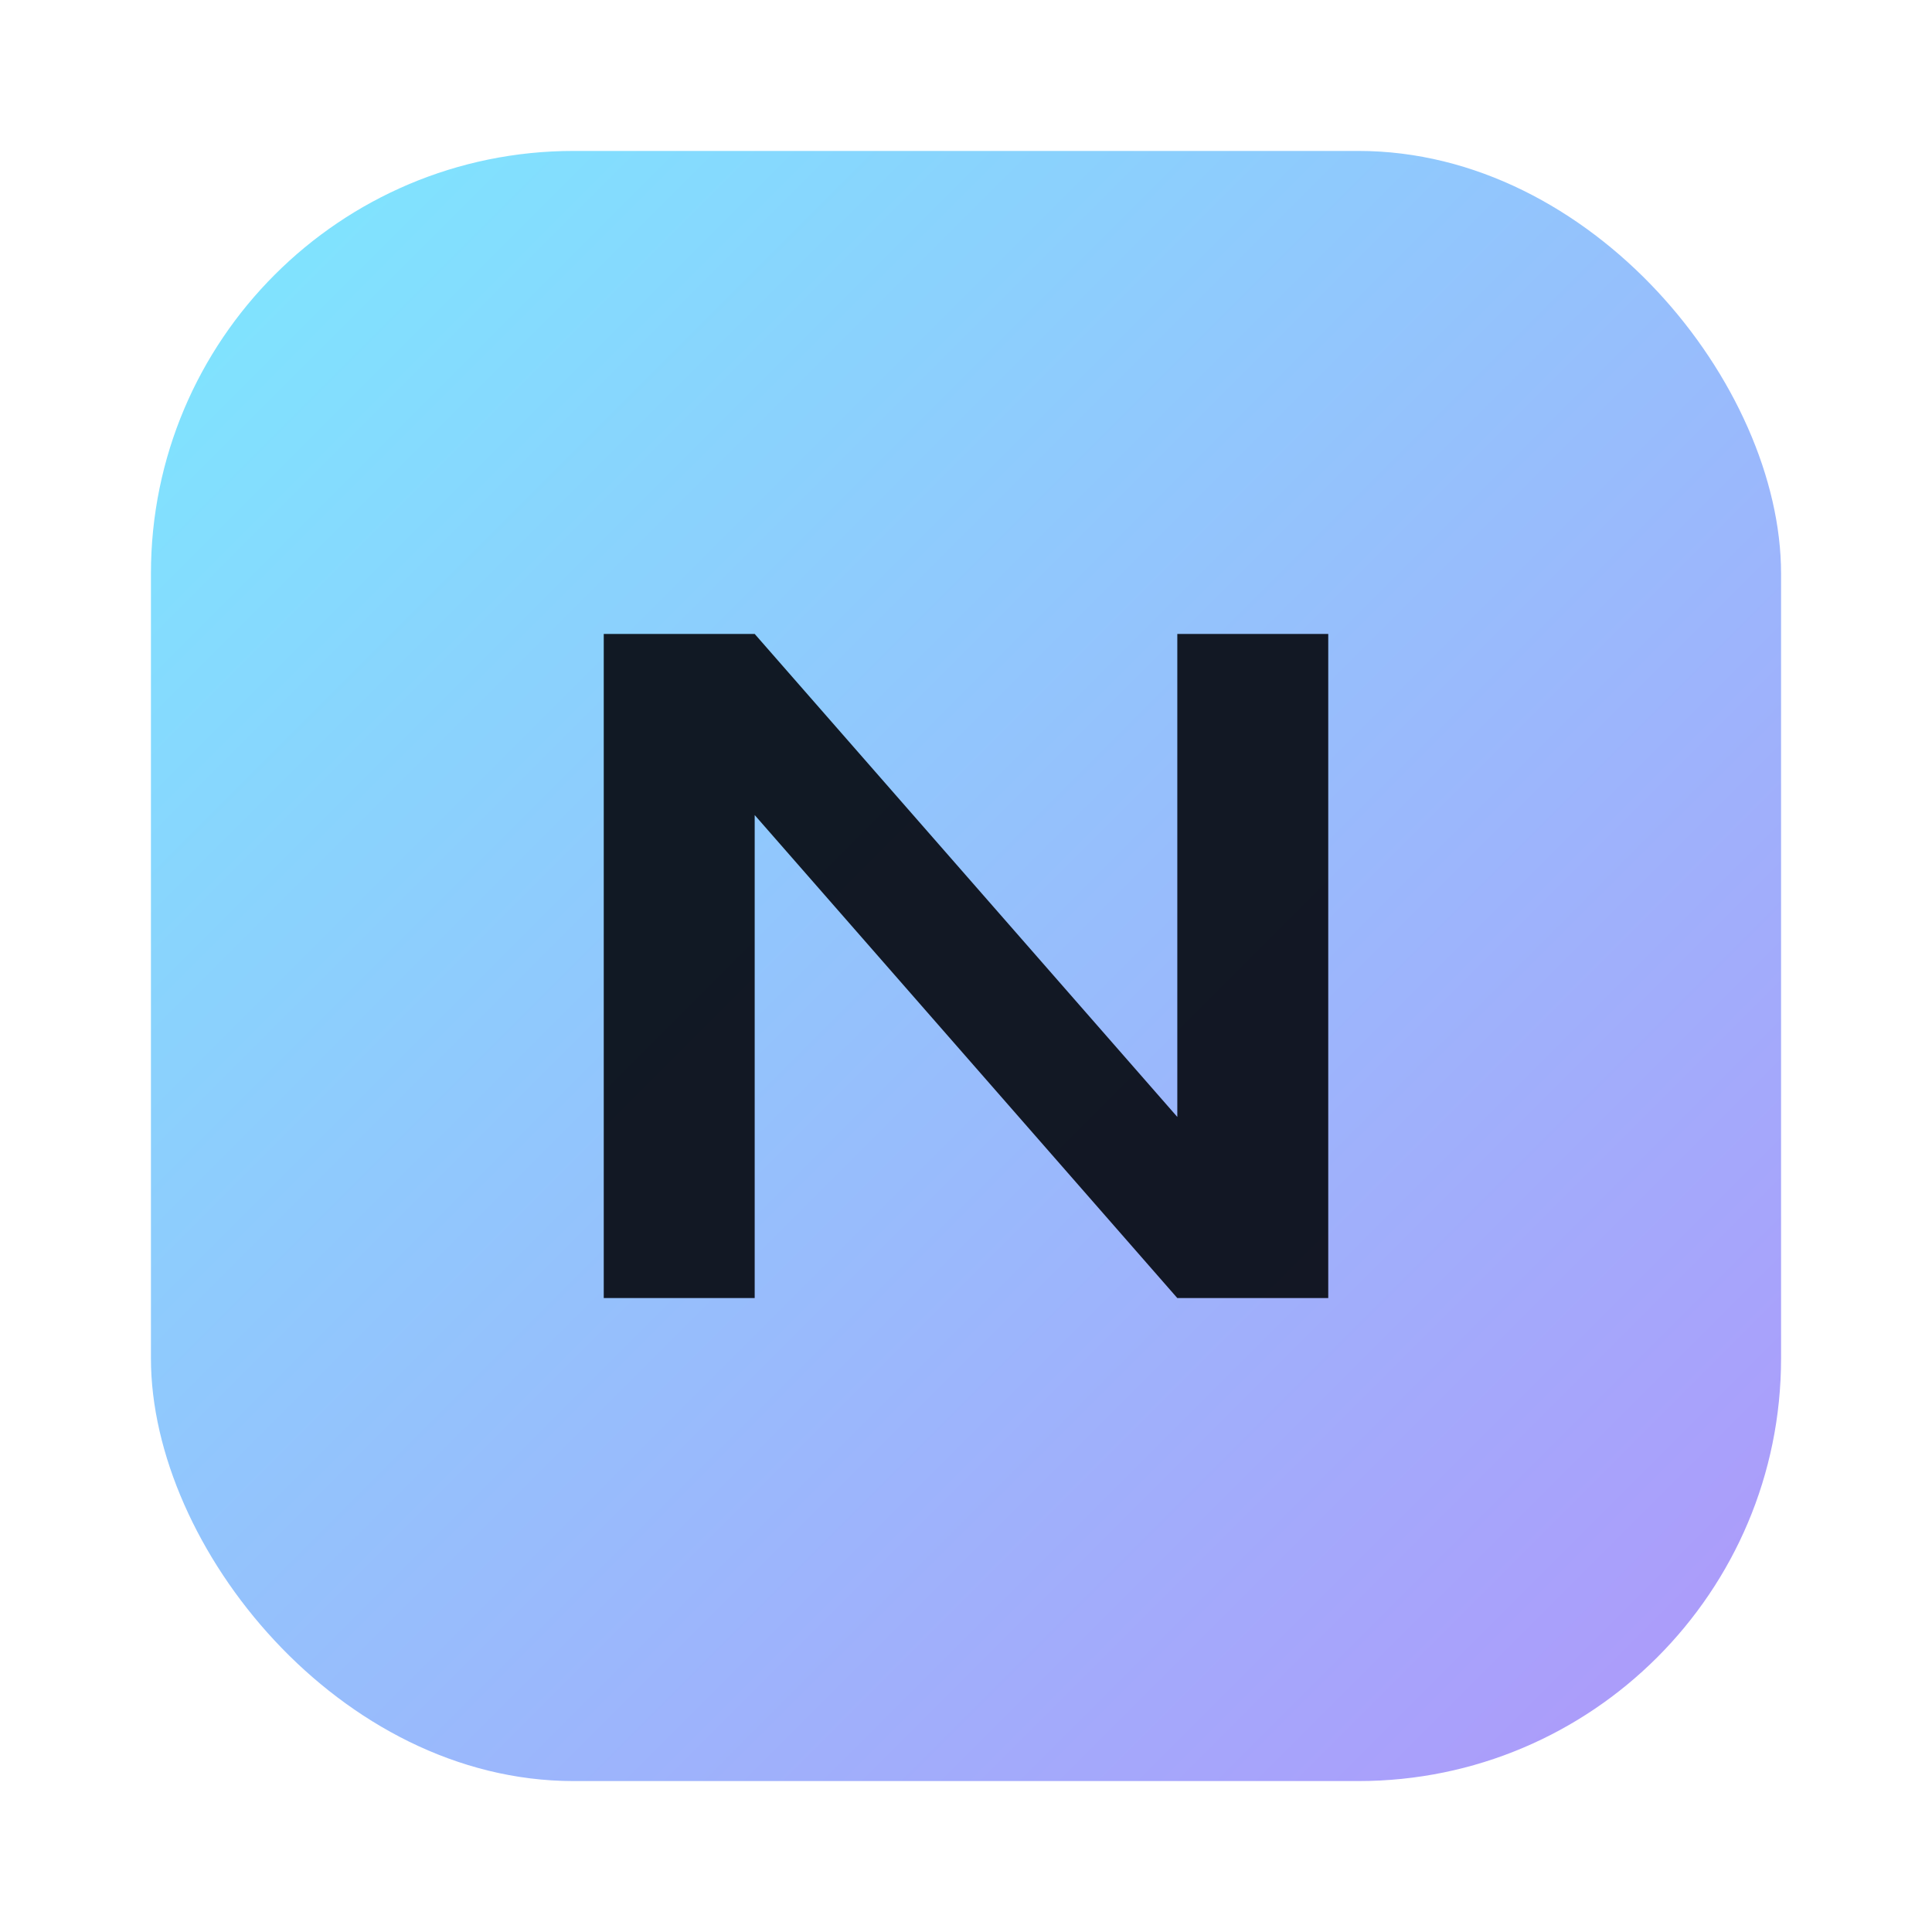
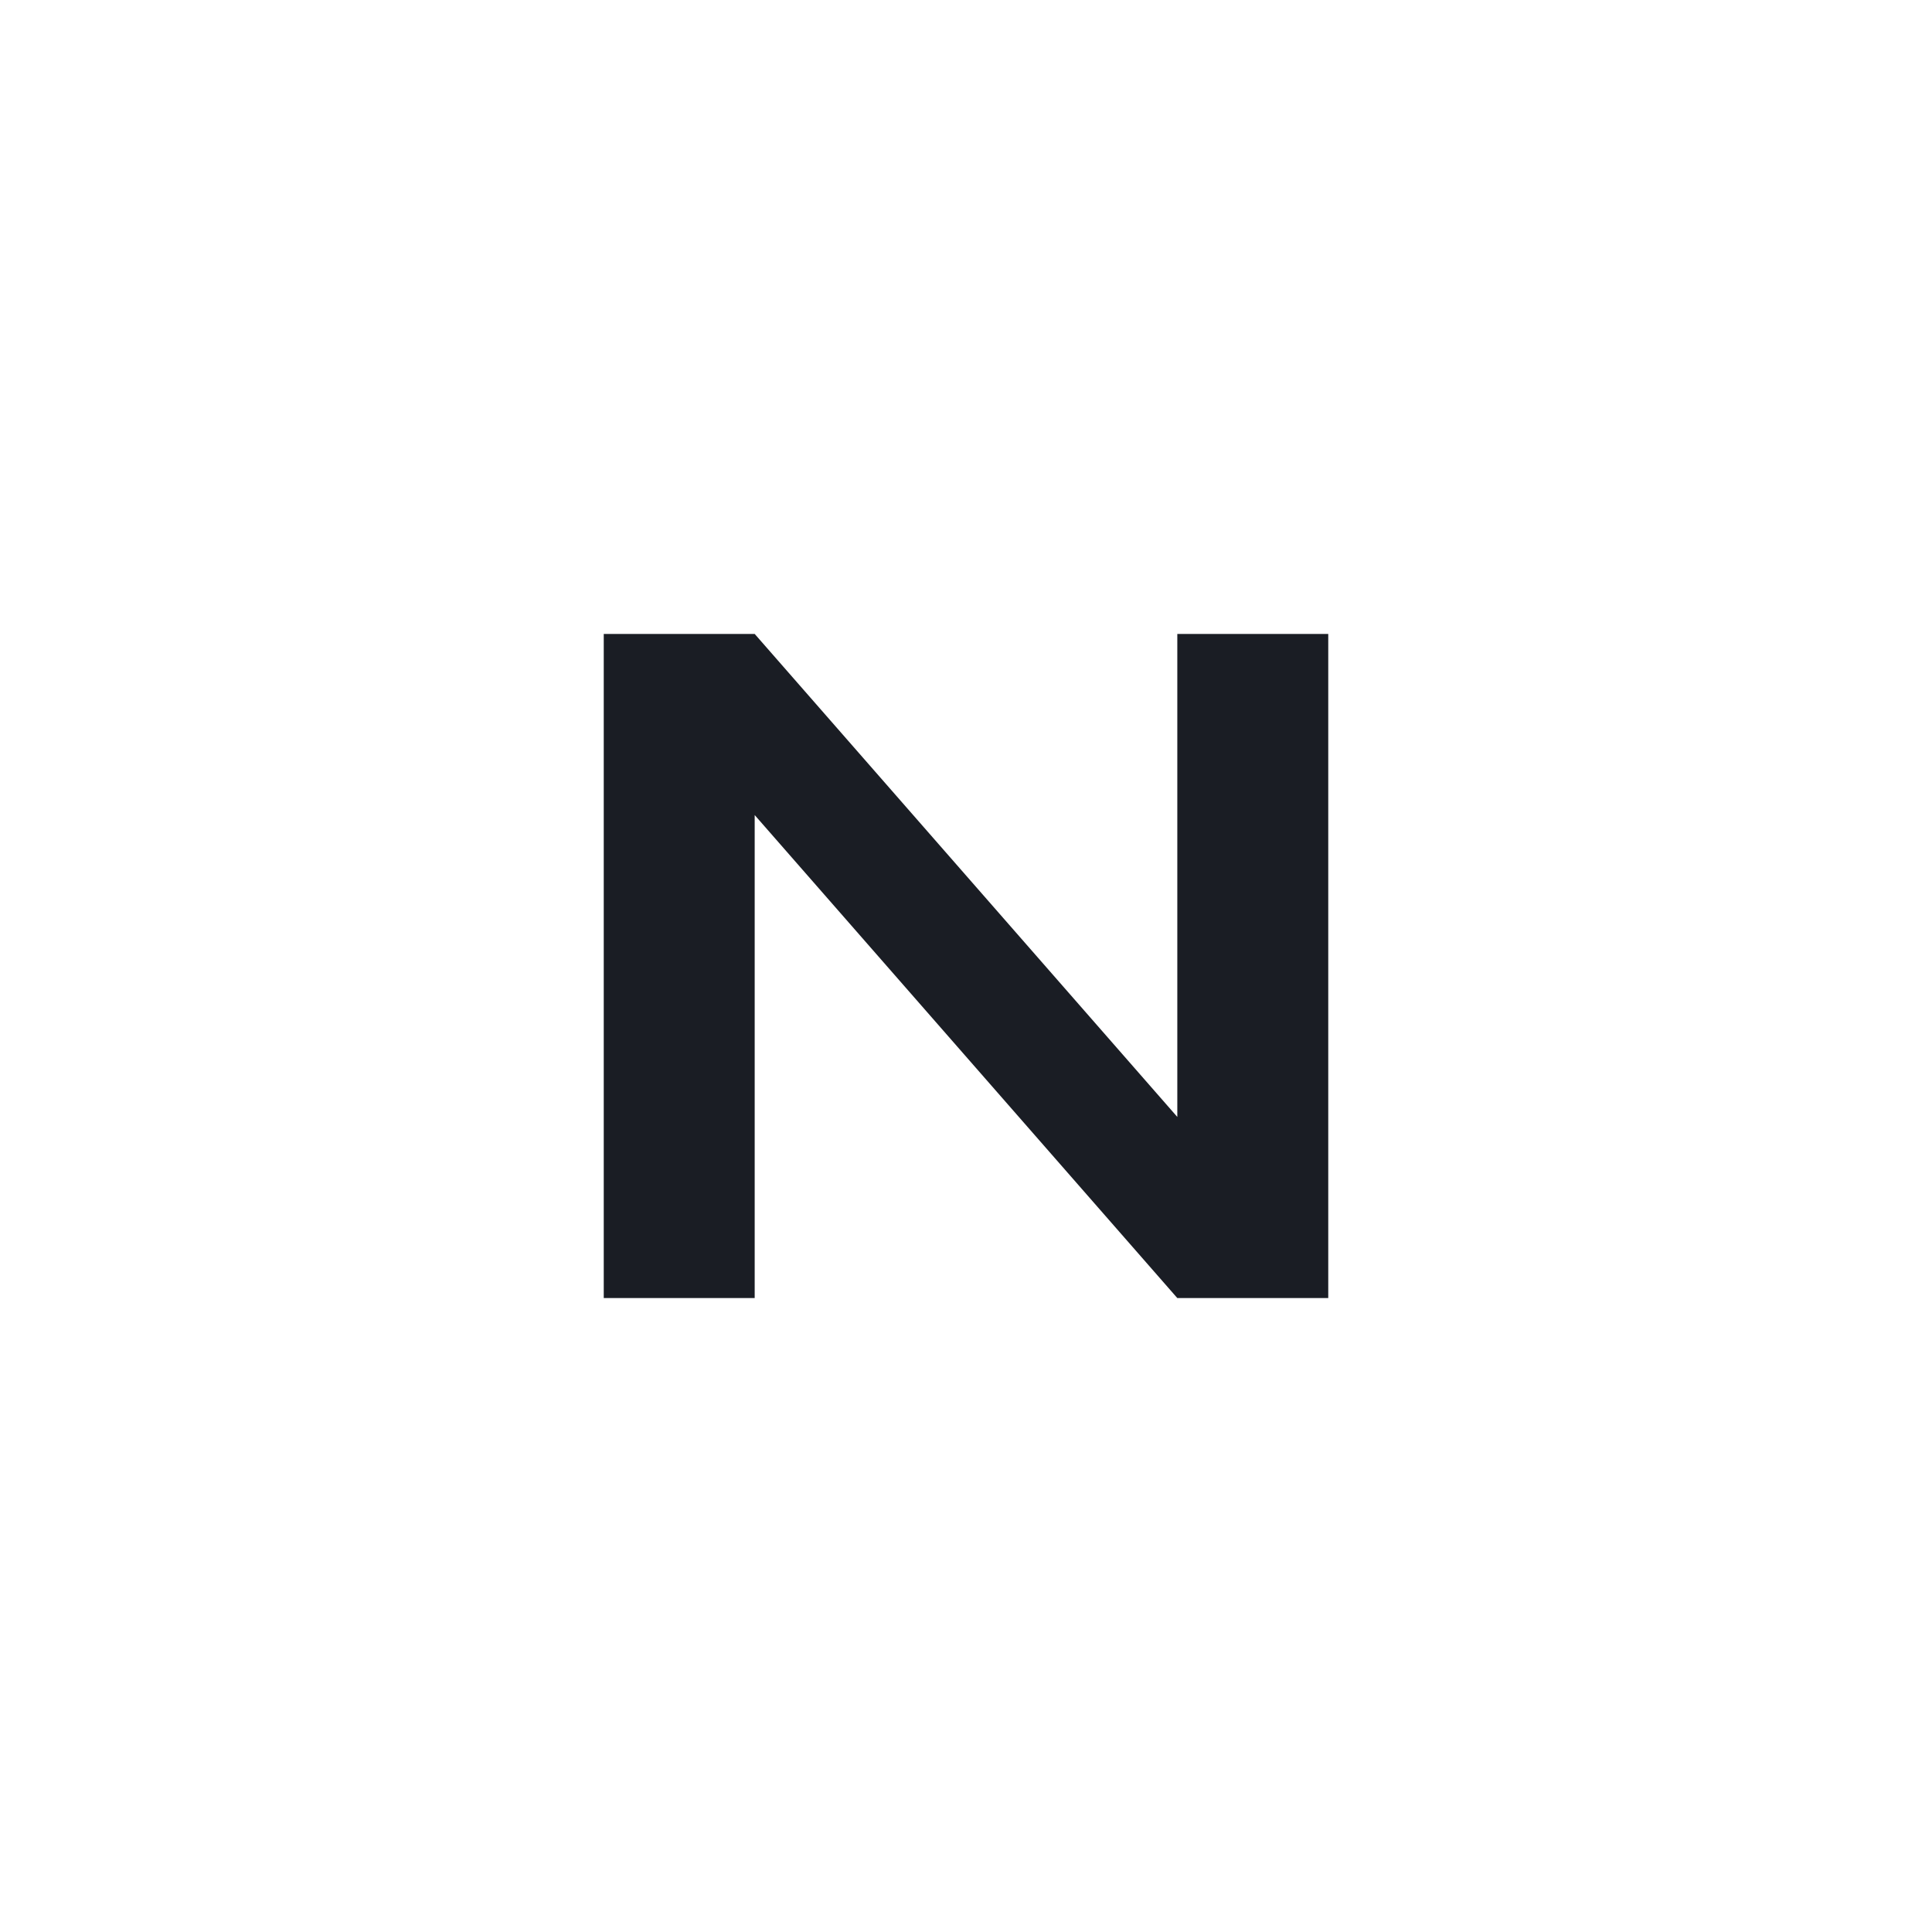
<svg xmlns="http://www.w3.org/2000/svg" viewBox="0 0 128 128">
  <defs>
    <linearGradient id="g" x1="0" y1="0" x2="1" y2="1">
      <stop offset="0" stop-color="#6EE7FF" stop-opacity="0.9" />
      <stop offset="1" stop-color="#A78BFA" stop-opacity="0.9" />
    </linearGradient>
  </defs>
-   <rect x="10" y="10" width="108" height="108" rx="28" fill="url(#g)" />
-   <path d="M40 86V42h10l28 32V42h10v44H78L50 54v32H40z" fill="#070A12" opacity="0.92" />
+   <path d="M40 86V42h10l28 32V42h10v44H78L50 54v32z" fill="#070A12" opacity="0.92" />
</svg>